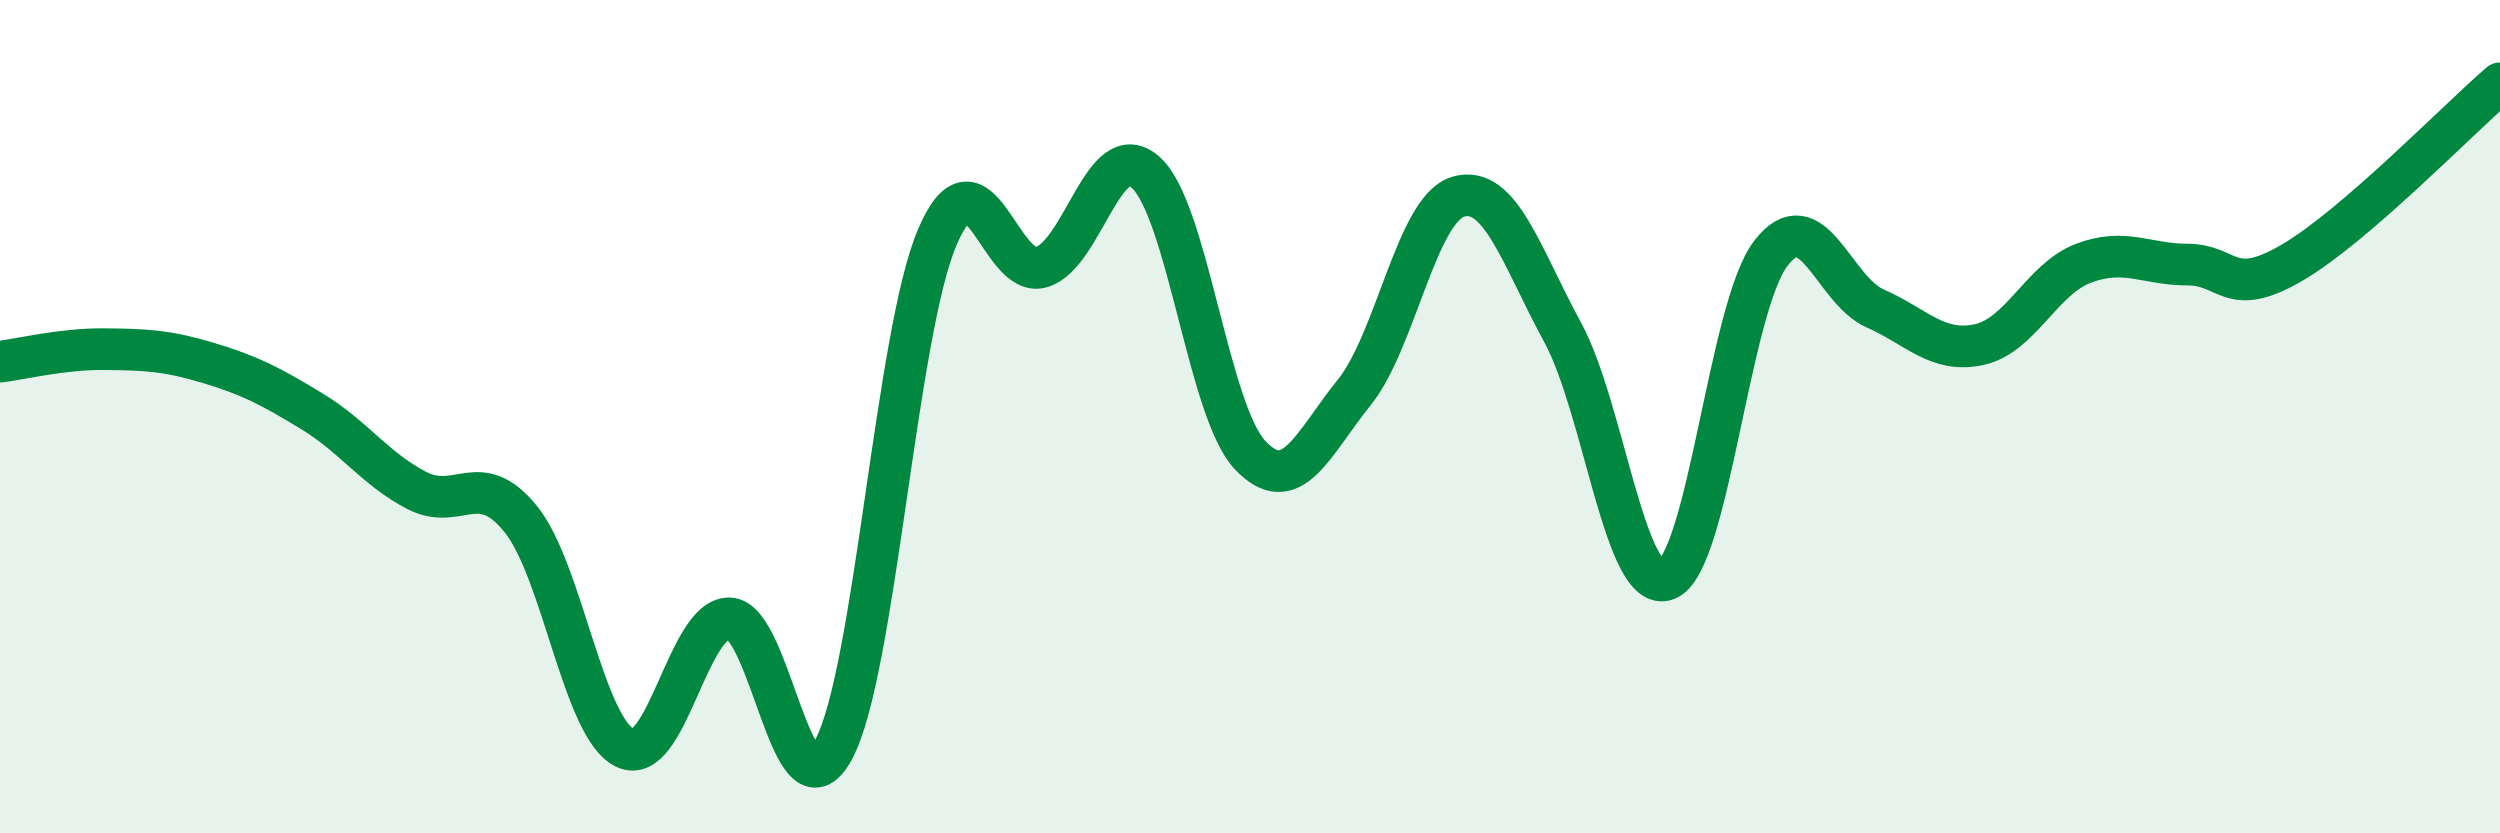
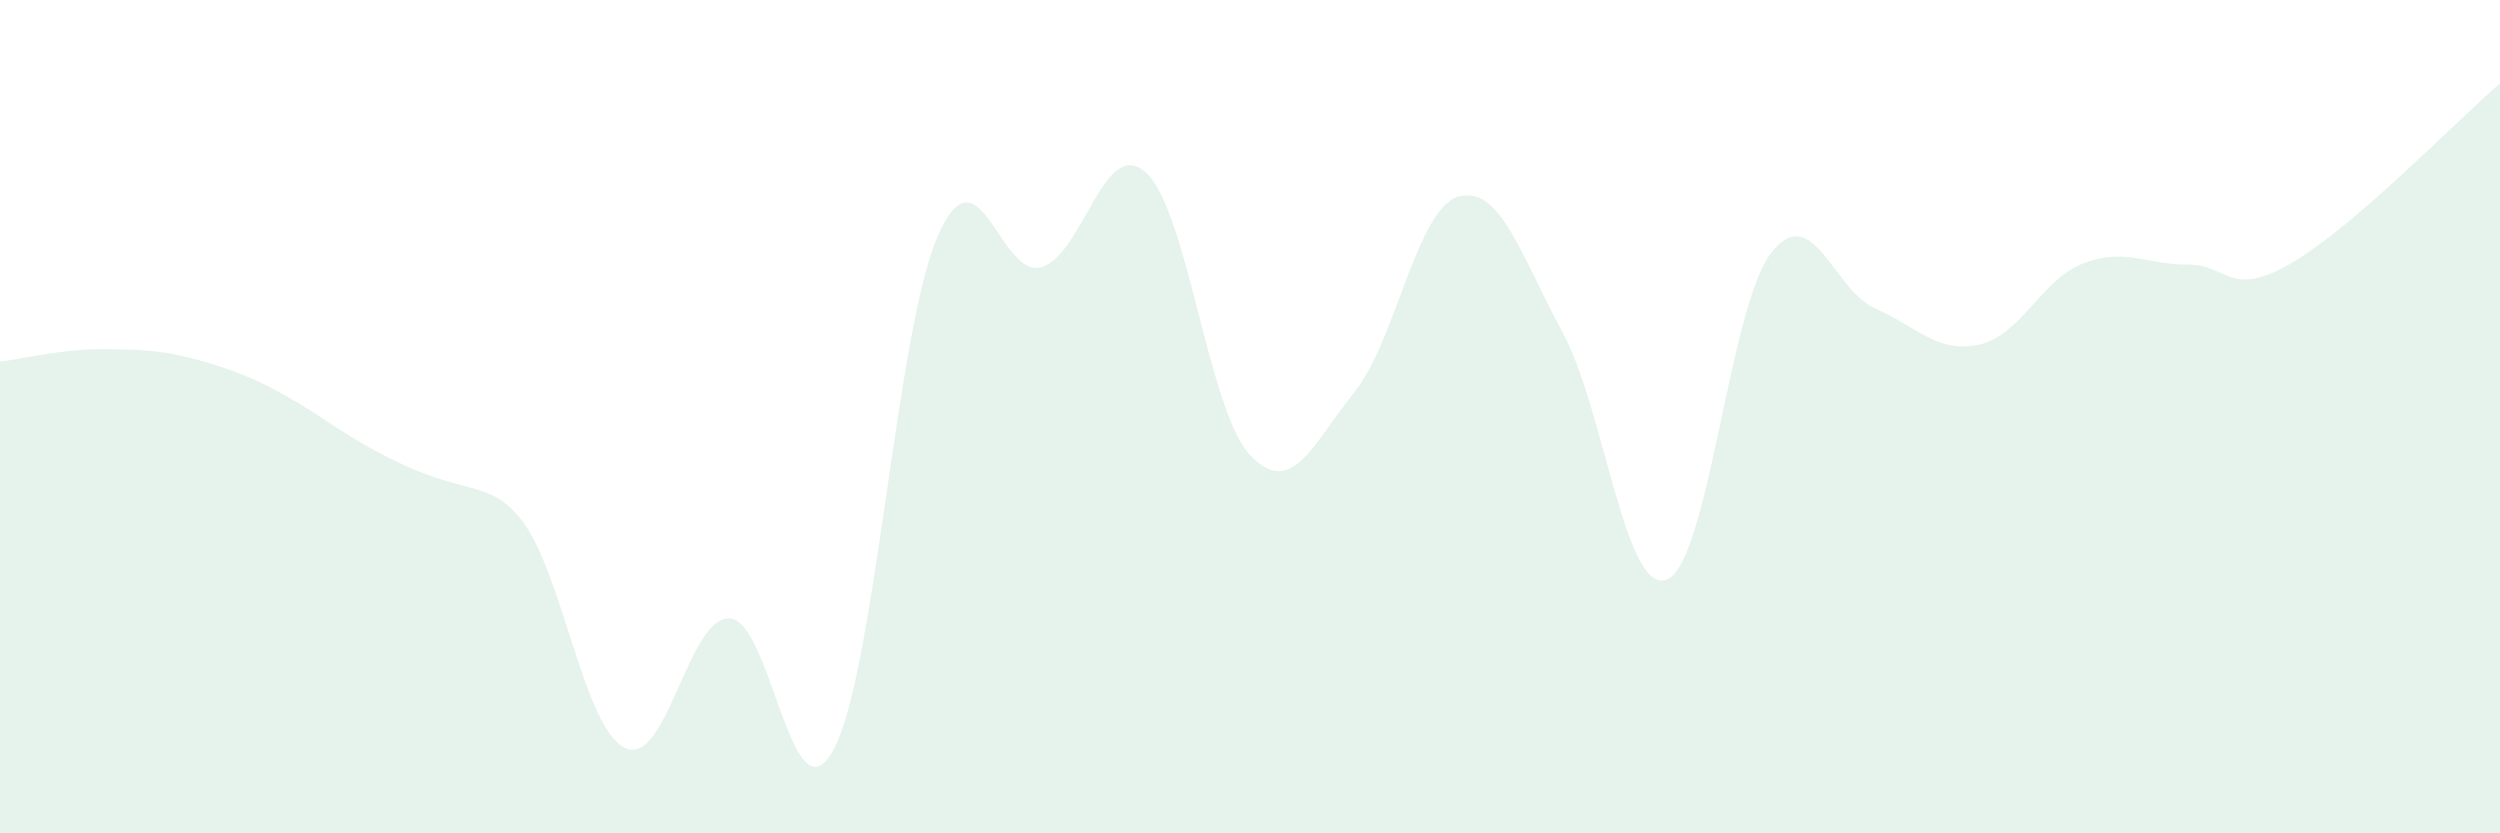
<svg xmlns="http://www.w3.org/2000/svg" width="60" height="20" viewBox="0 0 60 20">
-   <path d="M 0,8.68 C 0.5,8.62 1.5,8.37 2.5,8.38 C 3.5,8.39 4,8.41 5,8.71 C 6,9.01 6.5,9.27 7.5,9.88 C 8.5,10.49 9,11.25 10,11.77 C 11,12.29 11.5,11.22 12.5,12.46 C 13.5,13.7 14,17.47 15,17.95 C 16,18.43 16.5,14.83 17.5,14.84 C 18.5,14.85 19,19.83 20,18 C 21,16.17 21.5,8 22.5,5.68 C 23.5,3.36 24,6.72 25,6.41 C 26,6.1 26.5,3.24 27.5,4.14 C 28.5,5.04 29,9.86 30,10.92 C 31,11.98 31.5,10.66 32.5,9.42 C 33.5,8.18 34,5.01 35,4.72 C 36,4.43 36.5,6.13 37.5,7.97 C 38.5,9.81 39,14.29 40,13.91 C 41,13.53 41.5,7.38 42.5,6.08 C 43.5,4.78 44,6.96 45,7.4 C 46,7.84 46.5,8.49 47.5,8.27 C 48.5,8.05 49,6.7 50,6.32 C 51,5.94 51.5,6.35 52.5,6.35 C 53.5,6.35 53.5,7.18 55,6.31 C 56.5,5.44 59,2.86 60,2L60 20L0 20Z" fill="#008740" opacity="0.1" stroke-linecap="round" stroke-linejoin="round" />
-   <path d="M 0,8.68 C 0.5,8.62 1.5,8.37 2.5,8.38 C 3.5,8.39 4,8.41 5,8.71 C 6,9.01 6.5,9.27 7.5,9.88 C 8.5,10.49 9,11.25 10,11.77 C 11,12.29 11.5,11.22 12.5,12.46 C 13.5,13.7 14,17.47 15,17.95 C 16,18.43 16.5,14.83 17.5,14.84 C 18.5,14.85 19,19.83 20,18 C 21,16.17 21.5,8 22.5,5.68 C 23.5,3.36 24,6.72 25,6.41 C 26,6.1 26.5,3.24 27.5,4.14 C 28.5,5.04 29,9.86 30,10.92 C 31,11.98 31.5,10.66 32.5,9.42 C 33.5,8.18 34,5.01 35,4.72 C 36,4.43 36.5,6.13 37.5,7.97 C 38.5,9.81 39,14.29 40,13.91 C 41,13.53 41.5,7.38 42.5,6.08 C 43.5,4.78 44,6.96 45,7.4 C 46,7.84 46.5,8.49 47.5,8.27 C 48.5,8.05 49,6.7 50,6.32 C 51,5.94 51.5,6.35 52.5,6.35 C 53.5,6.35 53.5,7.18 55,6.31 C 56.5,5.44 59,2.86 60,2" stroke="#008740" stroke-width="1" fill="none" stroke-linecap="round" stroke-linejoin="round" />
+   <path d="M 0,8.68 C 0.5,8.62 1.5,8.37 2.5,8.38 C 3.5,8.39 4,8.41 5,8.71 C 6,9.01 6.5,9.27 7.5,9.88 C 11,12.29 11.5,11.22 12.5,12.46 C 13.5,13.7 14,17.47 15,17.95 C 16,18.43 16.5,14.83 17.5,14.84 C 18.5,14.85 19,19.83 20,18 C 21,16.17 21.5,8 22.5,5.68 C 23.5,3.36 24,6.72 25,6.41 C 26,6.1 26.5,3.24 27.5,4.14 C 28.5,5.04 29,9.86 30,10.92 C 31,11.98 31.5,10.66 32.5,9.42 C 33.5,8.18 34,5.01 35,4.72 C 36,4.43 36.5,6.13 37.5,7.97 C 38.5,9.81 39,14.29 40,13.91 C 41,13.53 41.5,7.38 42.5,6.08 C 43.5,4.78 44,6.96 45,7.4 C 46,7.84 46.5,8.49 47.5,8.27 C 48.5,8.05 49,6.7 50,6.32 C 51,5.94 51.5,6.35 52.5,6.35 C 53.5,6.35 53.5,7.18 55,6.31 C 56.5,5.44 59,2.86 60,2L60 20L0 20Z" fill="#008740" opacity="0.1" stroke-linecap="round" stroke-linejoin="round" />
</svg>